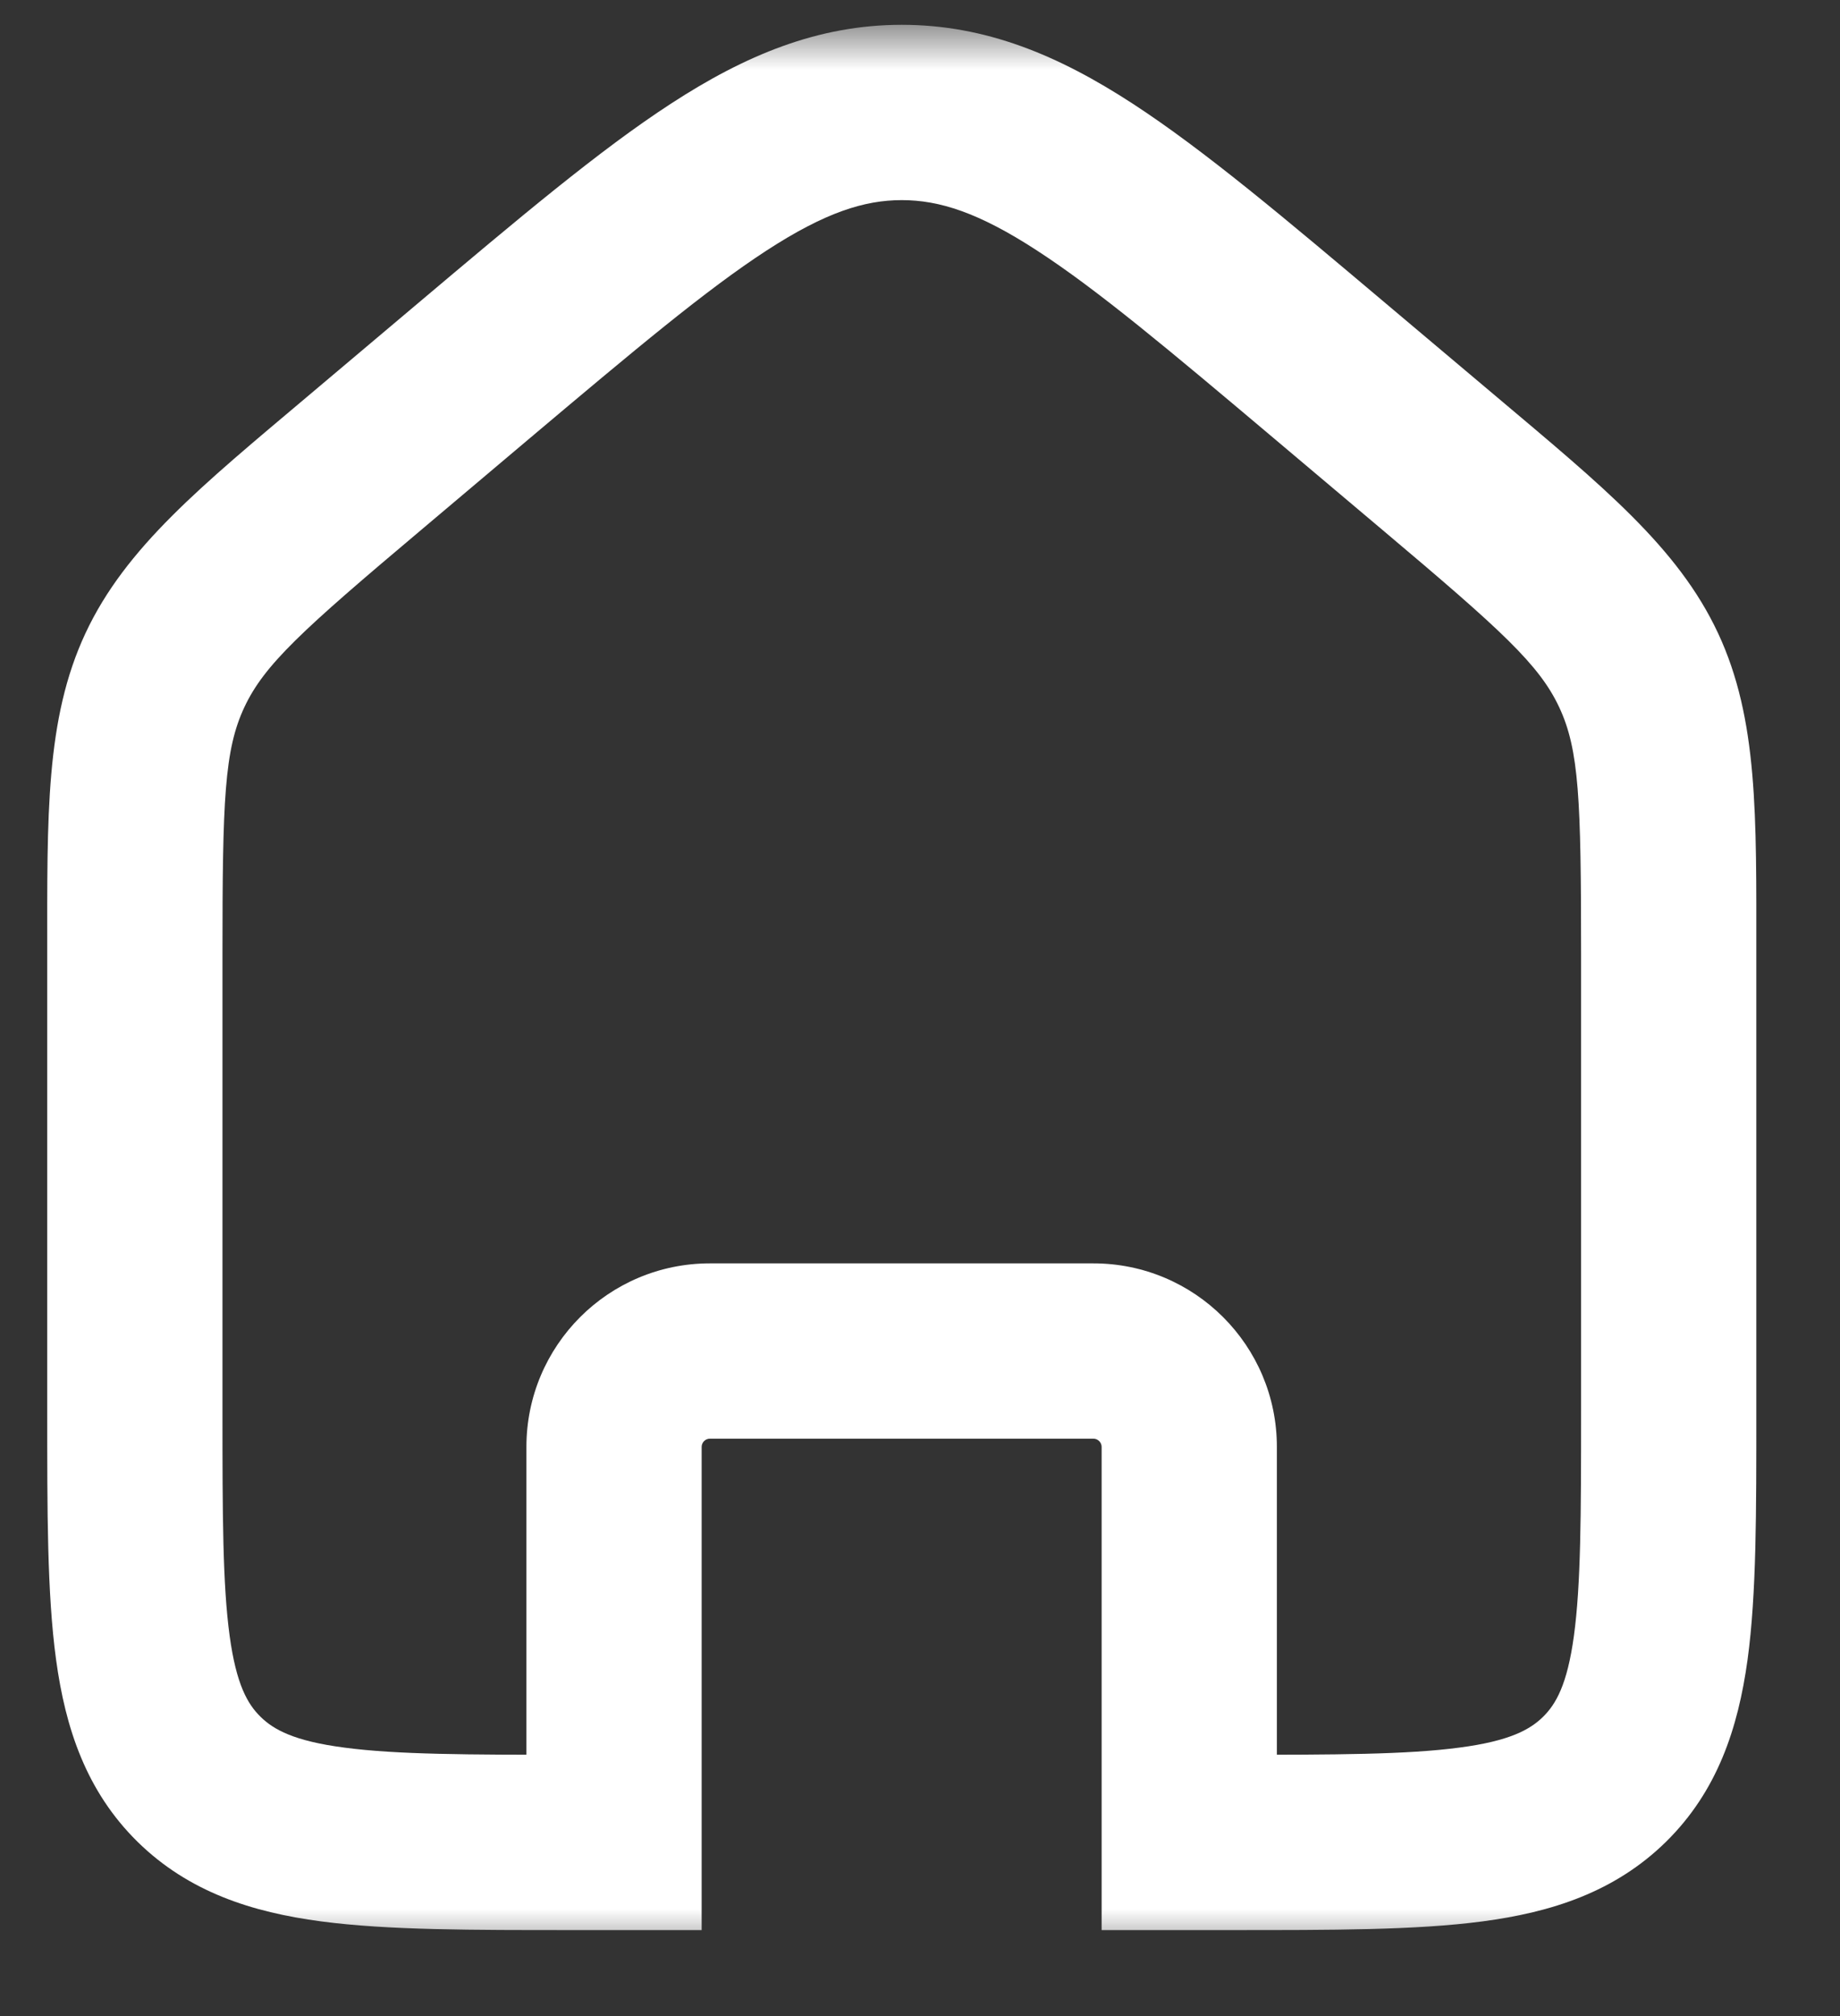
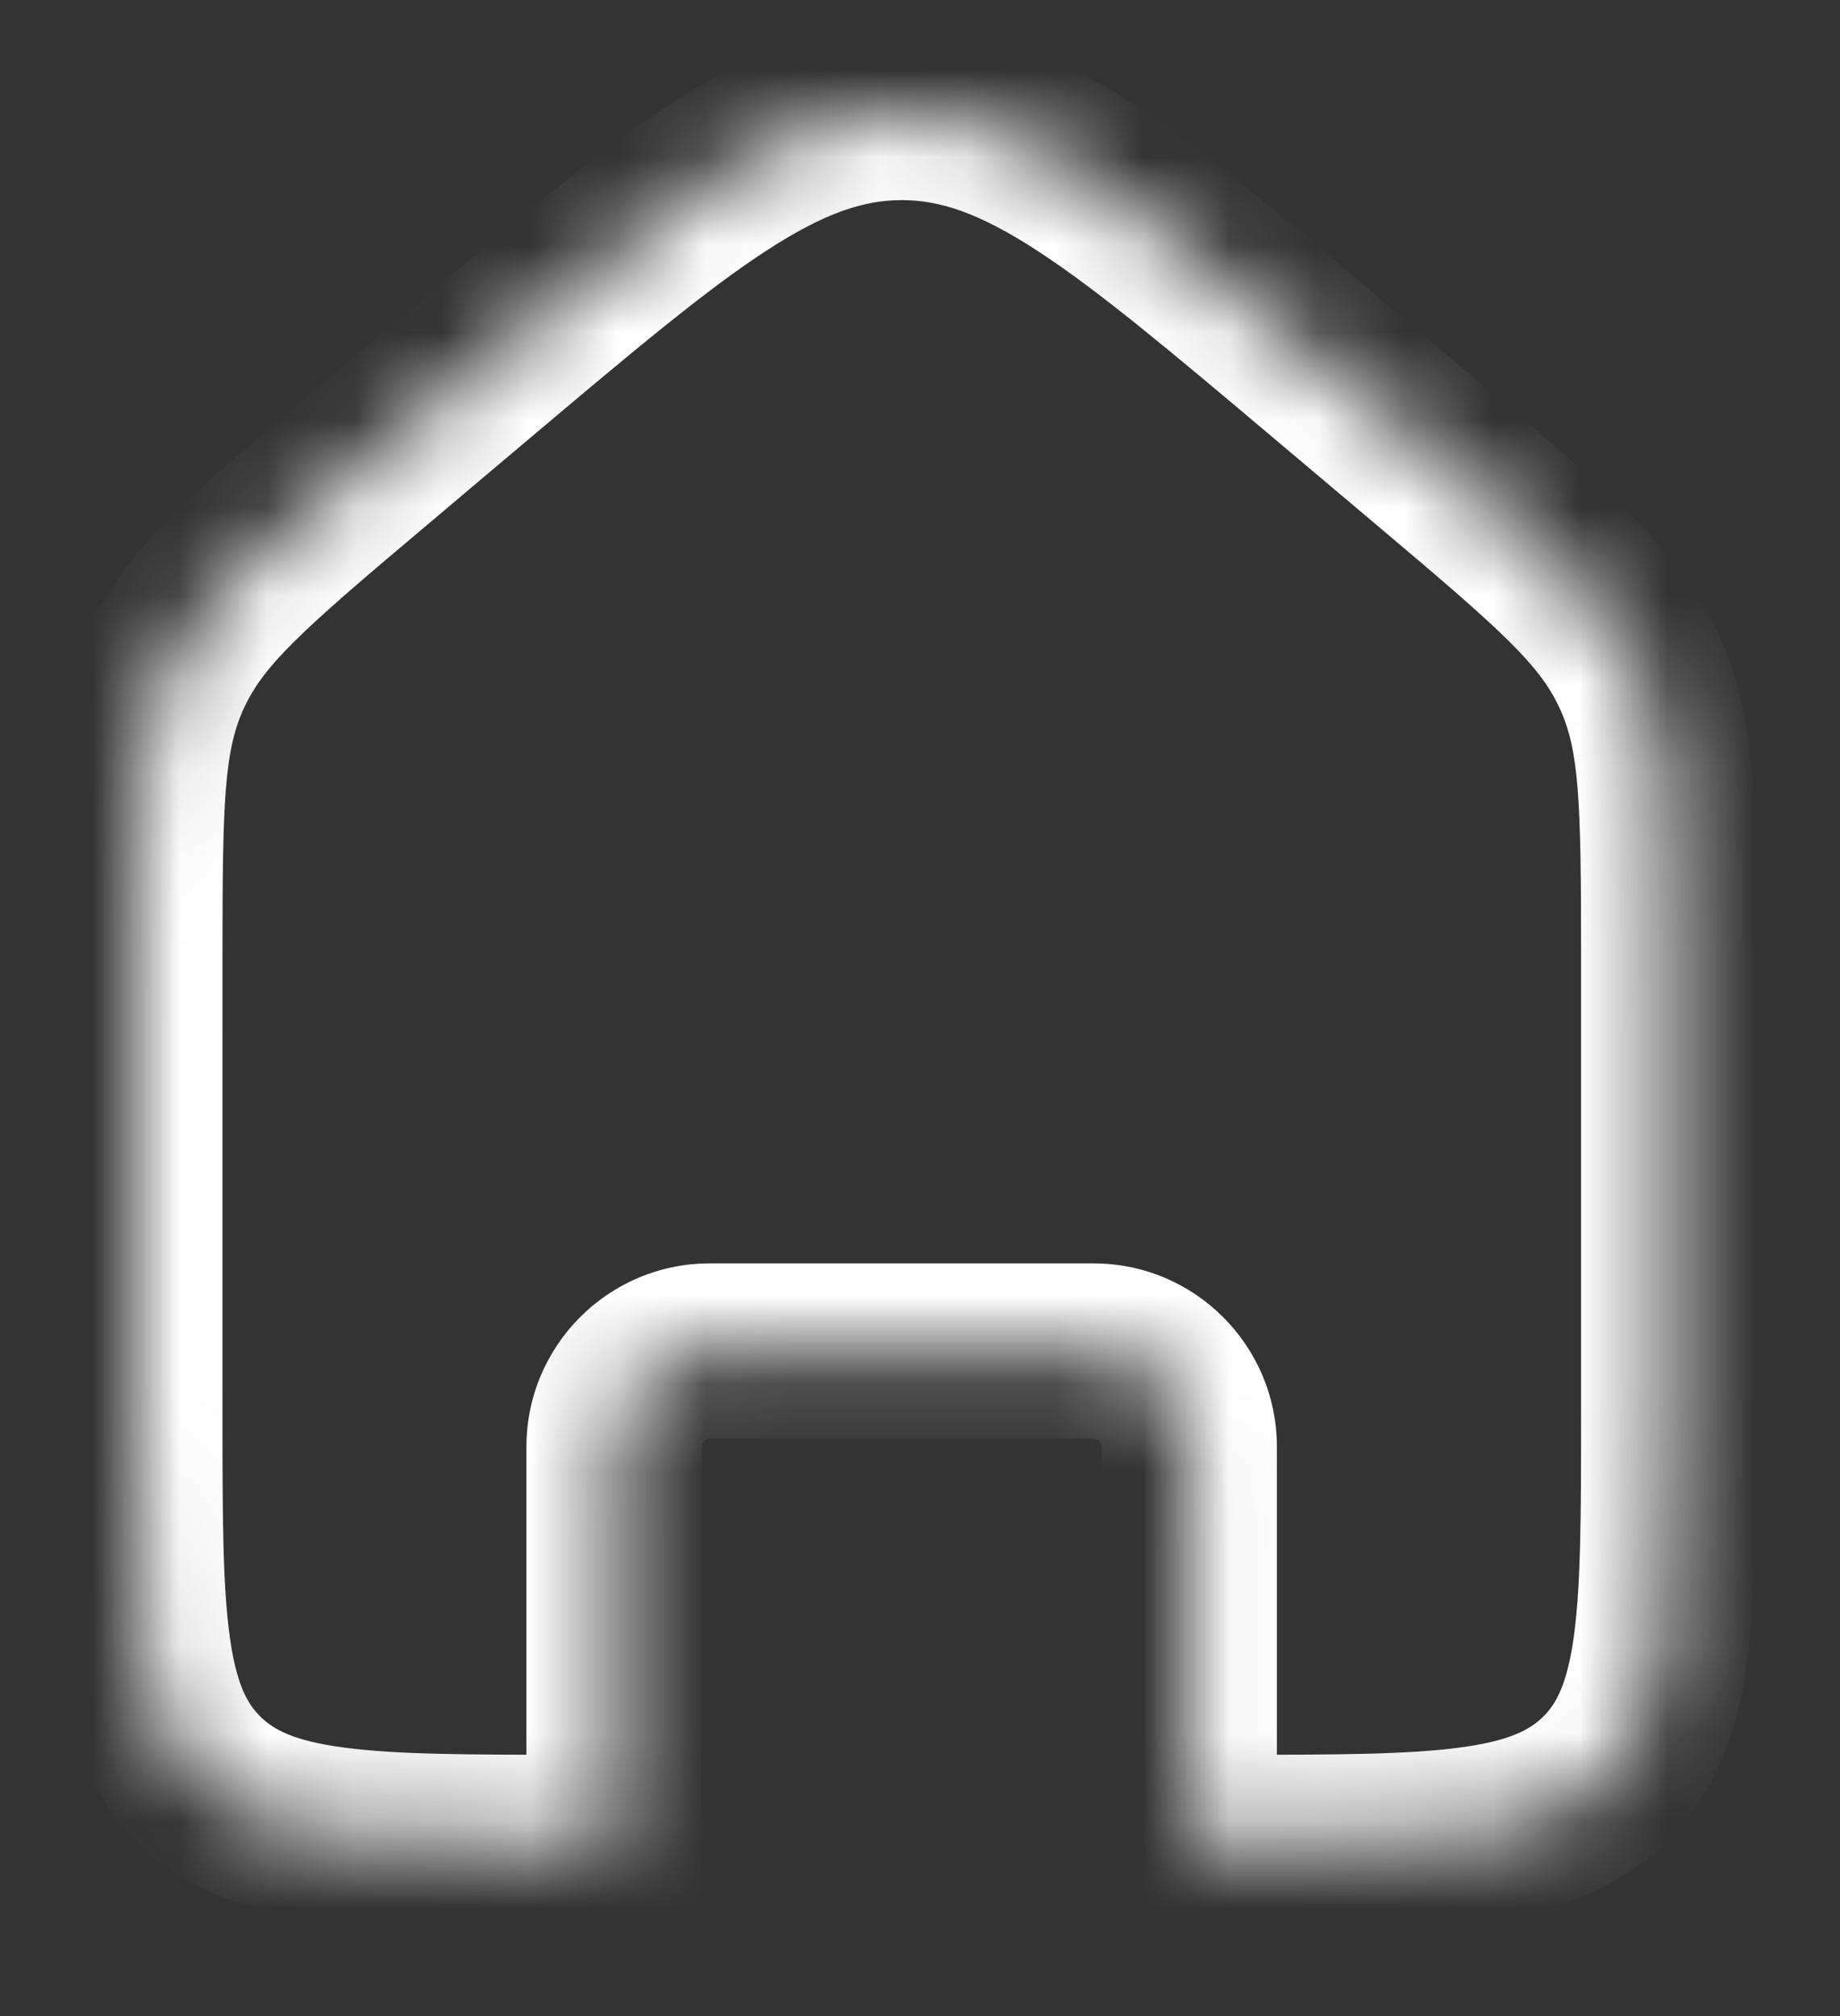
<svg xmlns="http://www.w3.org/2000/svg" width="21" height="23" viewBox="0 0 21 23" fill="none">
  <rect x="0" y="0" width="21" height="23" fill="#333333" stroke="none" />
  <mask id="path-1-outside-1_4791_9099" maskUnits="userSpaceOnUse" x="-0.461" y="0.283" width="21" height="22" fill="black">
-     <rect fill="white" x="-0.461" y="0.283" width="21" height="22" />
    <path fill-rule="evenodd" clip-rule="evenodd" d="M1.882 7.647C1.539 8.381 1.539 9.215 1.539 10.885V16.1C1.539 18.419 1.539 19.578 2.272 20.299C3.004 21.019 4.183 21.019 6.541 21.019H7.008V16.507C7.008 15.902 7.498 15.413 8.102 15.413H12.479C13.083 15.413 13.573 15.902 13.573 16.507V21.019H14.044C16.401 21.019 17.58 21.019 18.313 20.299C19.045 19.578 19.045 18.419 19.045 16.1V10.885C19.045 9.215 19.045 8.381 18.702 7.647C18.359 6.913 17.715 6.37 16.425 5.283L15.175 4.229C12.845 2.265 11.68 1.283 10.292 1.283C8.905 1.283 7.74 2.265 5.41 4.229L5.41 4.229L4.159 5.283C2.87 6.37 2.225 6.913 1.882 7.647Z" />
  </mask>
  <path d="M2.272 20.299L2.973 19.585L2.973 19.585L2.272 20.299ZM7.008 21.019V22.019H8.008V21.019H7.008ZM13.573 21.019H12.573V22.019H13.573V21.019ZM18.313 20.299L17.612 19.585L18.313 20.299ZM18.702 7.647L19.608 7.223L19.608 7.223L18.702 7.647ZM16.425 5.283L17.07 4.518L17.07 4.518L16.425 5.283ZM15.175 4.229L14.53 4.993V4.993L15.175 4.229ZM5.41 4.229L4.765 3.464L4.732 3.492L4.702 3.522L5.41 4.229ZM5.41 4.229L6.054 4.993L6.087 4.966L6.117 4.936L5.41 4.229ZM4.159 5.283L3.515 4.518L4.159 5.283ZM2.539 10.885C2.539 9.123 2.561 8.556 2.788 8.07L0.976 7.223C0.517 8.205 0.539 9.308 0.539 10.885H2.539ZM2.539 16.1V10.885H0.539V16.1H2.539ZM2.973 19.585C2.826 19.441 2.697 19.219 2.621 18.663C2.541 18.077 2.539 17.288 2.539 16.1H0.539C0.539 17.23 0.537 18.181 0.64 18.934C0.747 19.718 0.984 20.435 1.57 21.012L2.973 19.585ZM6.541 20.019C5.334 20.019 4.528 20.017 3.928 19.937C3.355 19.862 3.122 19.732 2.973 19.585L1.57 21.012C2.154 21.585 2.877 21.816 3.666 21.92C4.427 22.021 5.39 22.019 6.541 22.019V20.019ZM7.008 20.019H6.541V22.019H7.008V20.019ZM8.008 21.019V16.507H6.008V21.019H8.008ZM8.008 16.507C8.008 16.455 8.05 16.413 8.102 16.413V14.413C6.945 14.413 6.008 15.35 6.008 16.507H8.008ZM8.102 16.413H12.479V14.413H8.102V16.413ZM12.479 16.413C12.53 16.413 12.573 16.455 12.573 16.507H14.573C14.573 15.35 13.635 14.413 12.479 14.413V16.413ZM12.573 16.507V21.019H14.573V16.507H12.573ZM14.044 20.019H13.573V22.019H14.044V20.019ZM17.612 19.585C17.463 19.732 17.23 19.862 16.657 19.937C16.056 20.017 15.25 20.019 14.044 20.019V22.019C15.195 22.019 16.157 22.021 16.919 21.92C17.708 21.816 18.43 21.585 19.014 21.012L17.612 19.585ZM18.045 16.1C18.045 17.288 18.043 18.077 17.963 18.663C17.887 19.219 17.758 19.441 17.612 19.585L19.014 21.012C19.6 20.435 19.837 19.718 19.945 18.934C20.048 18.181 20.045 17.23 20.045 16.1H18.045ZM18.045 10.885V16.1H20.045V10.885H18.045ZM17.796 8.07C18.023 8.556 18.045 9.123 18.045 10.885H20.045C20.045 9.308 20.067 8.205 19.608 7.223L17.796 8.07ZM15.781 6.048C17.141 7.194 17.568 7.583 17.796 8.07L19.608 7.223C19.15 6.243 18.288 5.545 17.07 4.518L15.781 6.048ZM14.53 4.993L15.781 6.048L17.07 4.518L15.819 3.464L14.53 4.993ZM10.292 2.283C10.72 2.283 11.168 2.424 11.835 2.858C12.527 3.307 13.346 3.995 14.53 4.993L15.819 3.464C14.674 2.499 13.745 1.714 12.925 1.181C12.081 0.632 11.252 0.283 10.292 0.283V2.283ZM6.054 4.993C7.239 3.995 8.058 3.307 8.749 2.858C9.417 2.424 9.864 2.283 10.292 2.283V0.283C9.333 0.283 8.504 0.632 7.66 1.181C6.839 1.714 5.91 2.499 4.765 3.464L6.054 4.993ZM6.117 4.936L6.117 4.936L4.702 3.522L4.702 3.522L6.117 4.936ZM4.804 6.048L6.054 4.993L4.765 3.464L3.515 4.518L4.804 6.048ZM2.788 8.07C3.016 7.583 3.443 7.194 4.804 6.048L3.515 4.518C2.297 5.545 1.435 6.243 0.976 7.223L2.788 8.07Z" fill="white" mask="url(#path-1-outside-1_4791_9099)" />
</svg>